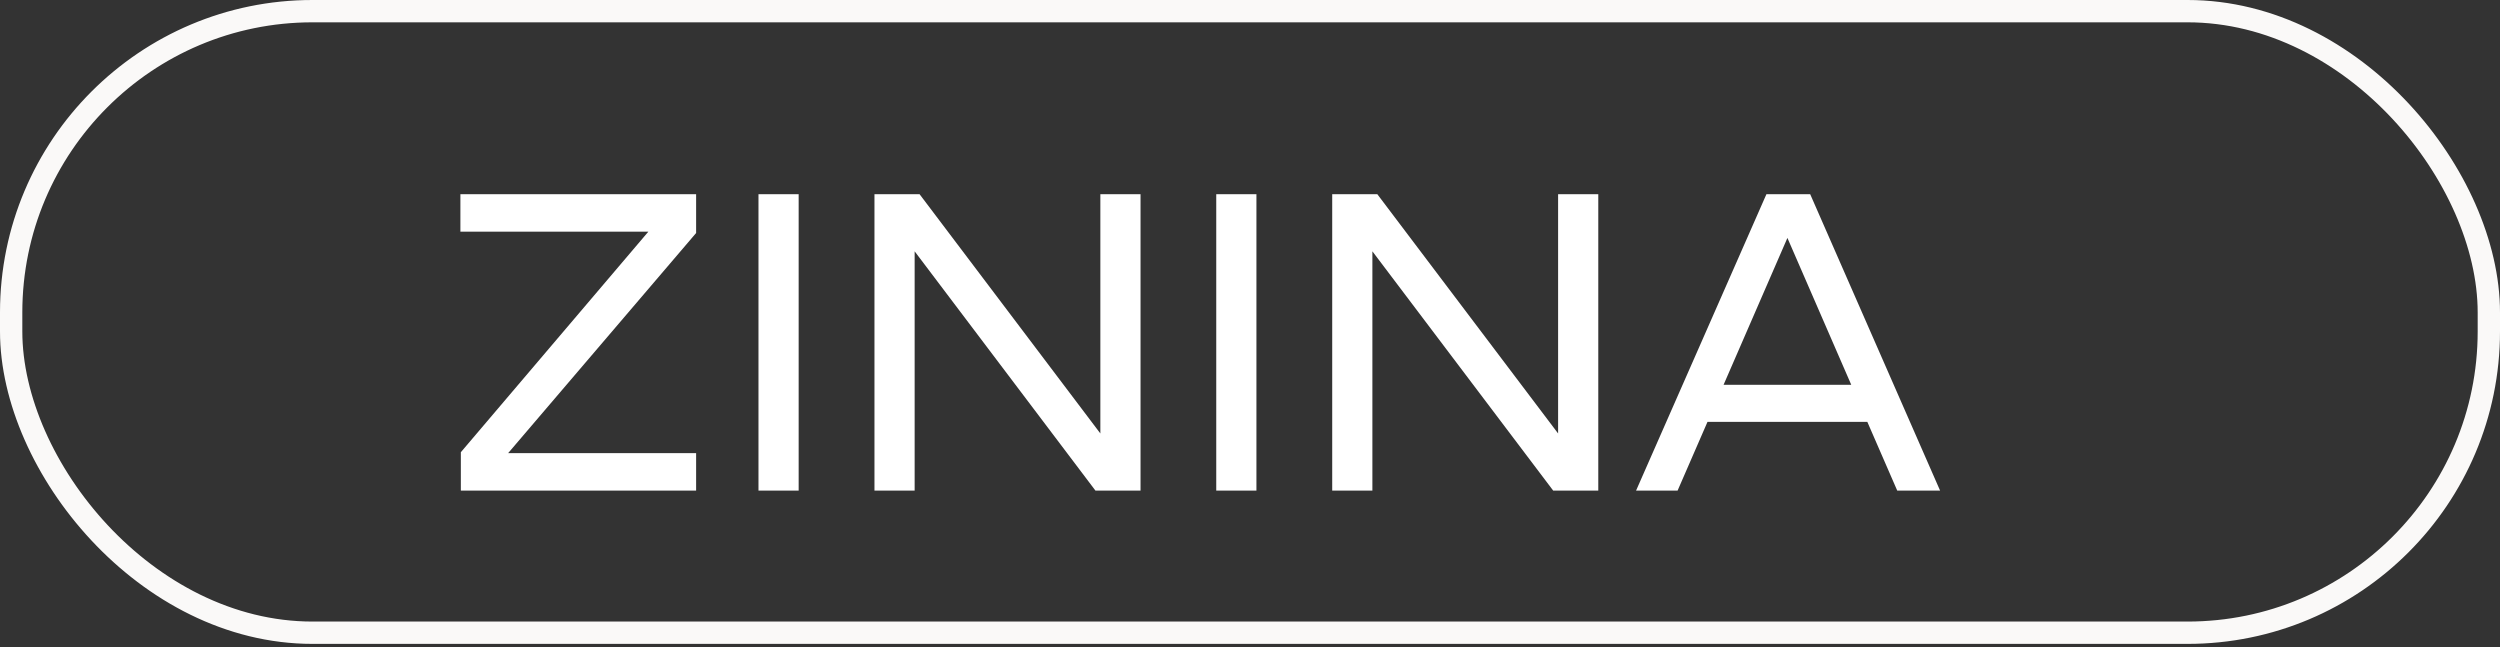
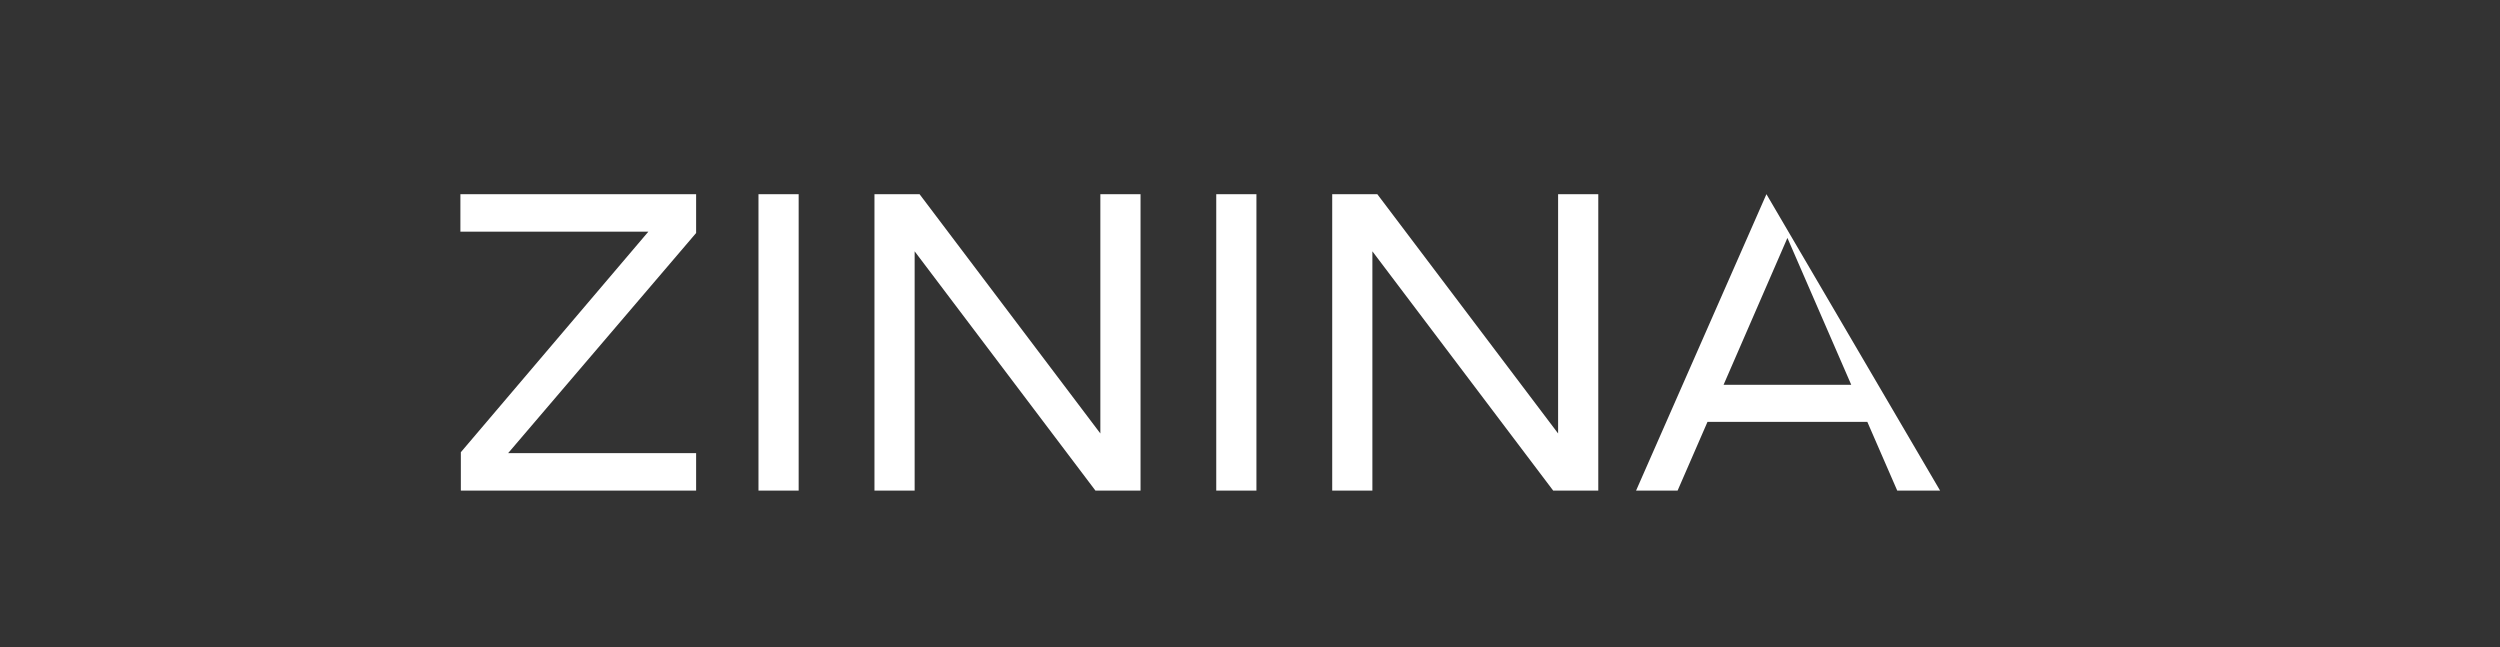
<svg xmlns="http://www.w3.org/2000/svg" width="112" height="29" viewBox="0 0 112 29" fill="none">
  <rect x="0" y="0" width="112" height="29" fill="#333333" stroke="none" />
-   <rect x="0.5" y="0.5" width="111" height="27.846" rx="13.5" stroke="#FAF9F8" />
-   <path d="M31.186 8.699V10.439L22.766 20.299H31.186V21.979H20.646V20.259L29.046 10.379H20.626V8.699H31.186ZM35.78 8.699V21.979H33.98V8.699H35.78ZM49.296 8.699H51.096V21.979H49.076L40.976 11.259V21.979H39.176V8.699H41.196L49.296 19.419V8.699ZM56.288 8.699V21.979H54.488V8.699H56.288ZM69.803 8.699H71.603V21.979H69.583L61.483 11.259V21.979H59.683V8.699H61.703L69.803 19.419V8.699ZM76.496 18.899L75.156 21.979H73.296L79.136 8.699H81.096L86.916 21.979H84.996L83.656 18.899H76.496ZM82.936 17.239L80.076 10.659L77.216 17.239H82.936Z" fill="white" />
+   <path d="M31.186 8.699V10.439L22.766 20.299H31.186V21.979H20.646V20.259L29.046 10.379H20.626V8.699H31.186ZM35.78 8.699V21.979H33.98V8.699H35.78ZM49.296 8.699H51.096V21.979H49.076L40.976 11.259V21.979H39.176V8.699H41.196L49.296 19.419V8.699ZM56.288 8.699V21.979H54.488V8.699H56.288ZM69.803 8.699H71.603V21.979H69.583L61.483 11.259V21.979H59.683V8.699H61.703L69.803 19.419V8.699ZM76.496 18.899L75.156 21.979H73.296L79.136 8.699L86.916 21.979H84.996L83.656 18.899H76.496ZM82.936 17.239L80.076 10.659L77.216 17.239H82.936Z" fill="white" />
</svg>